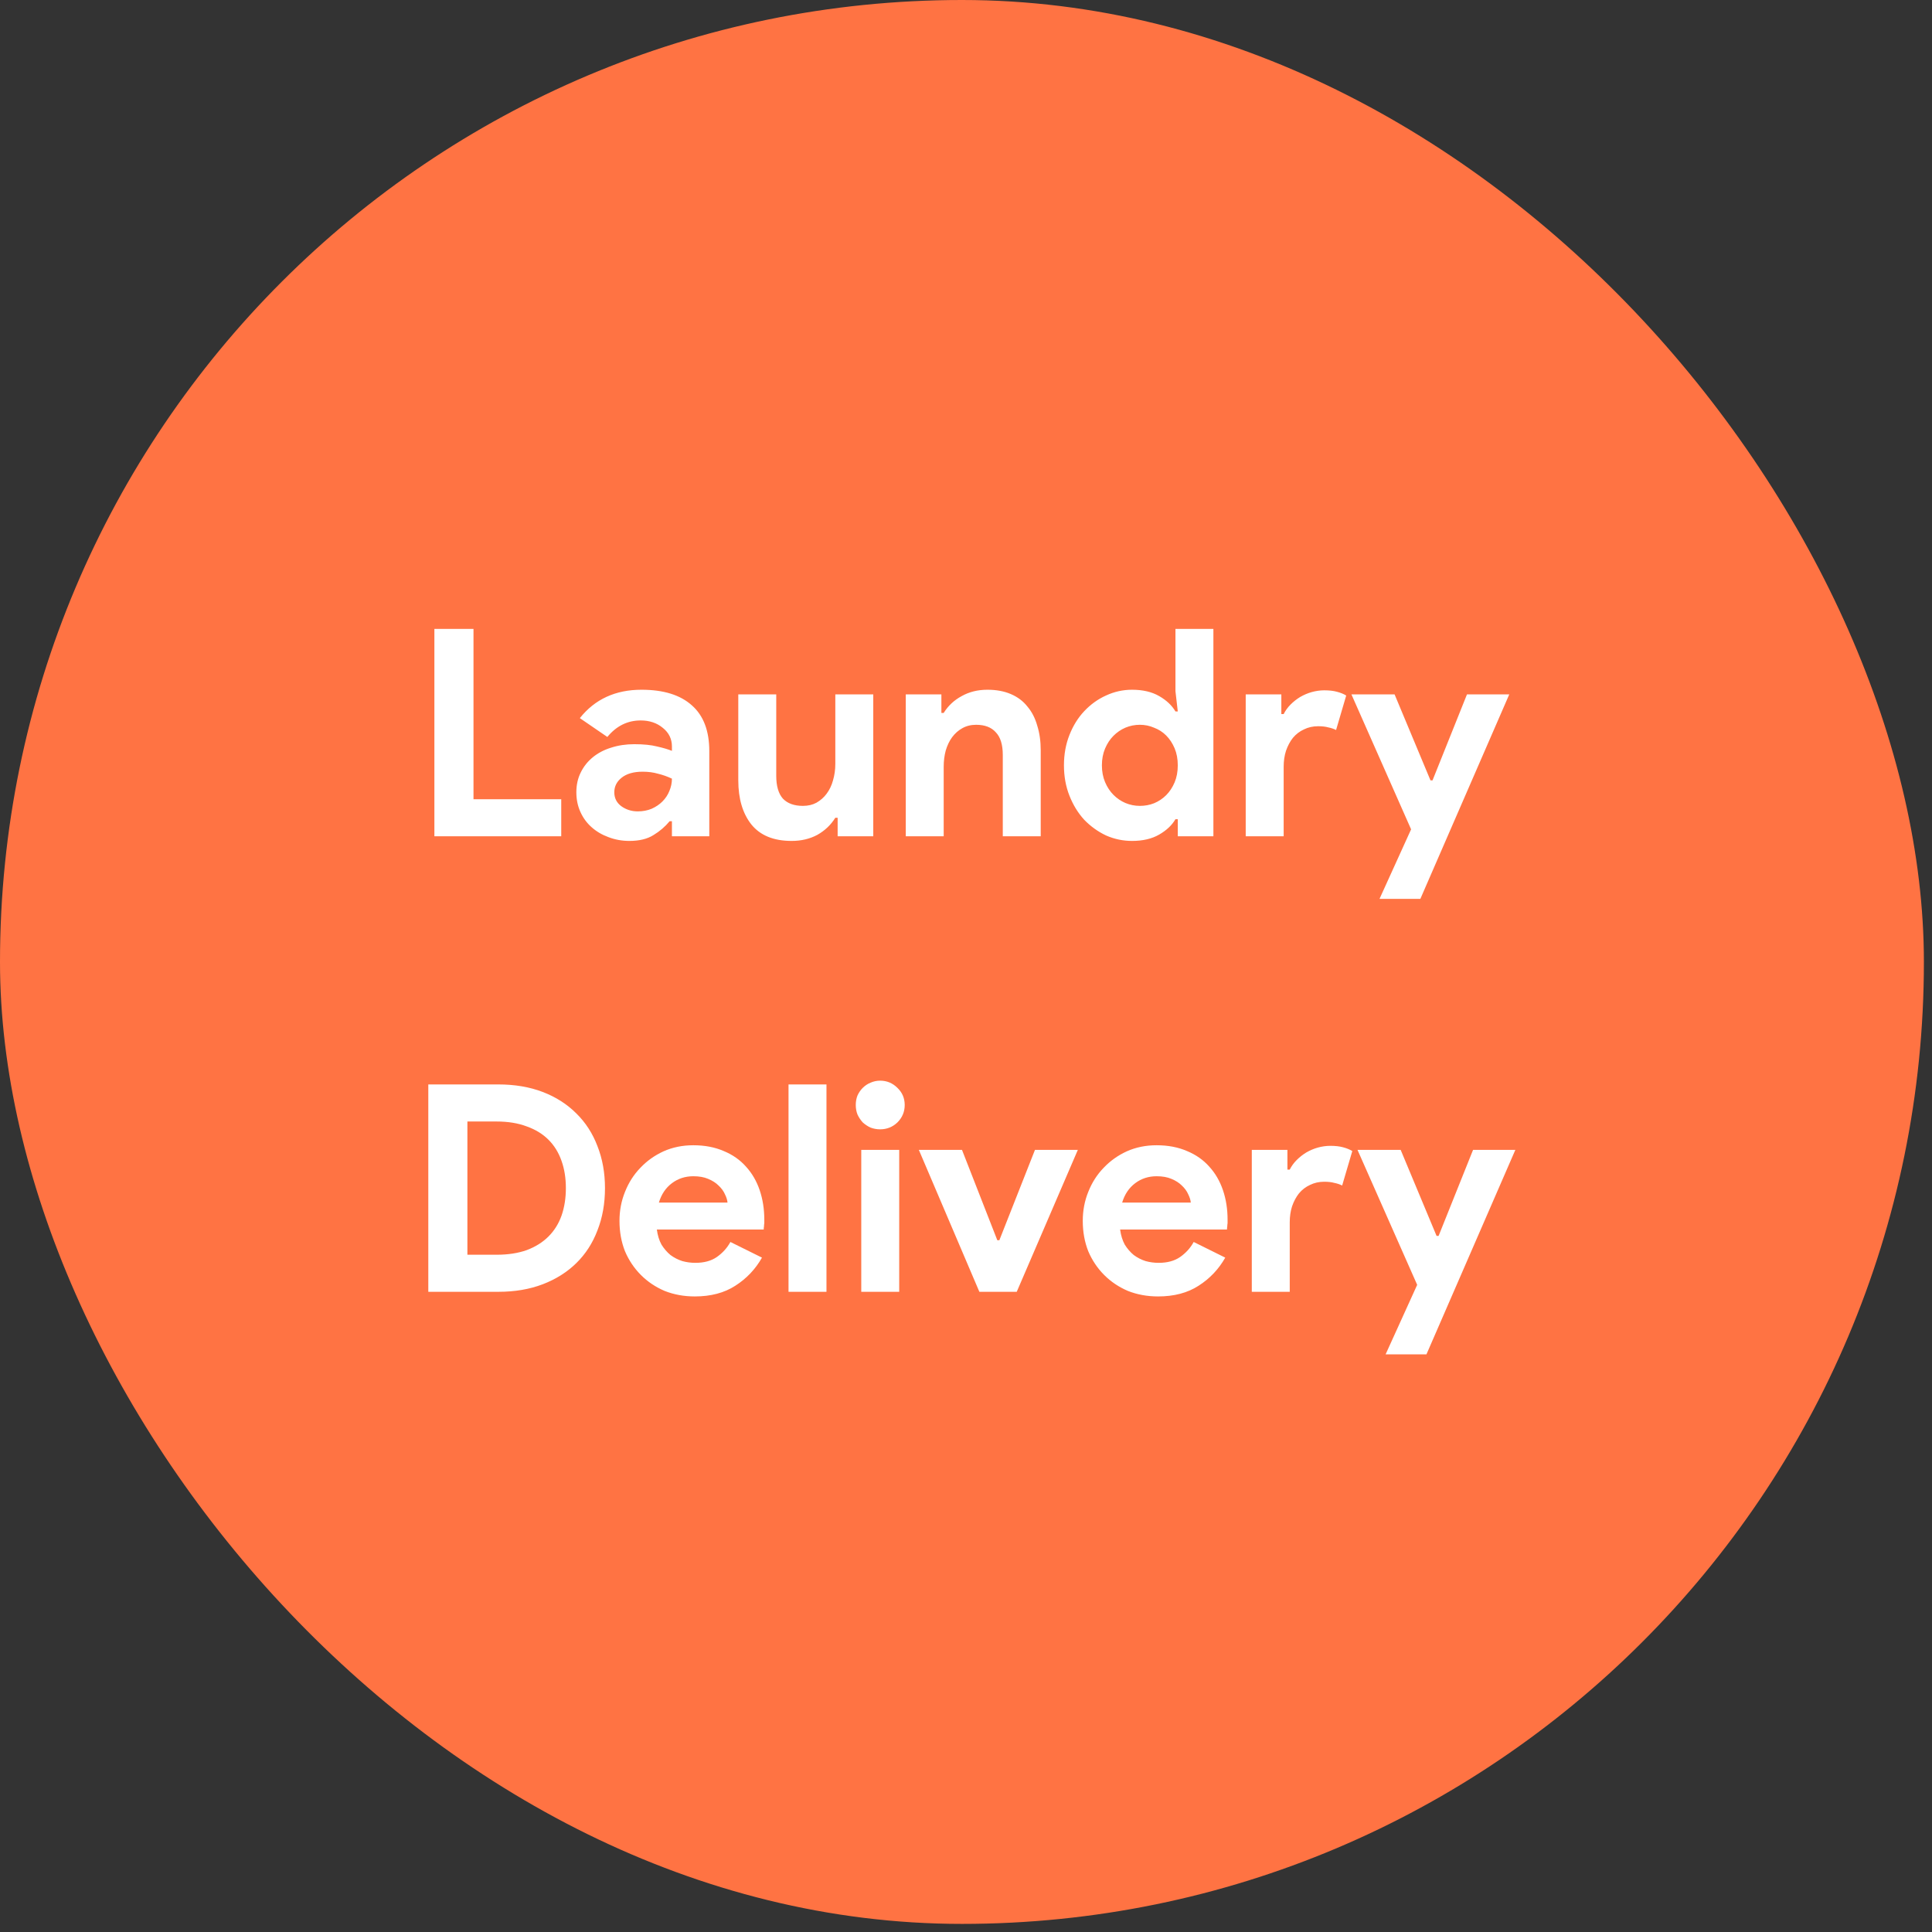
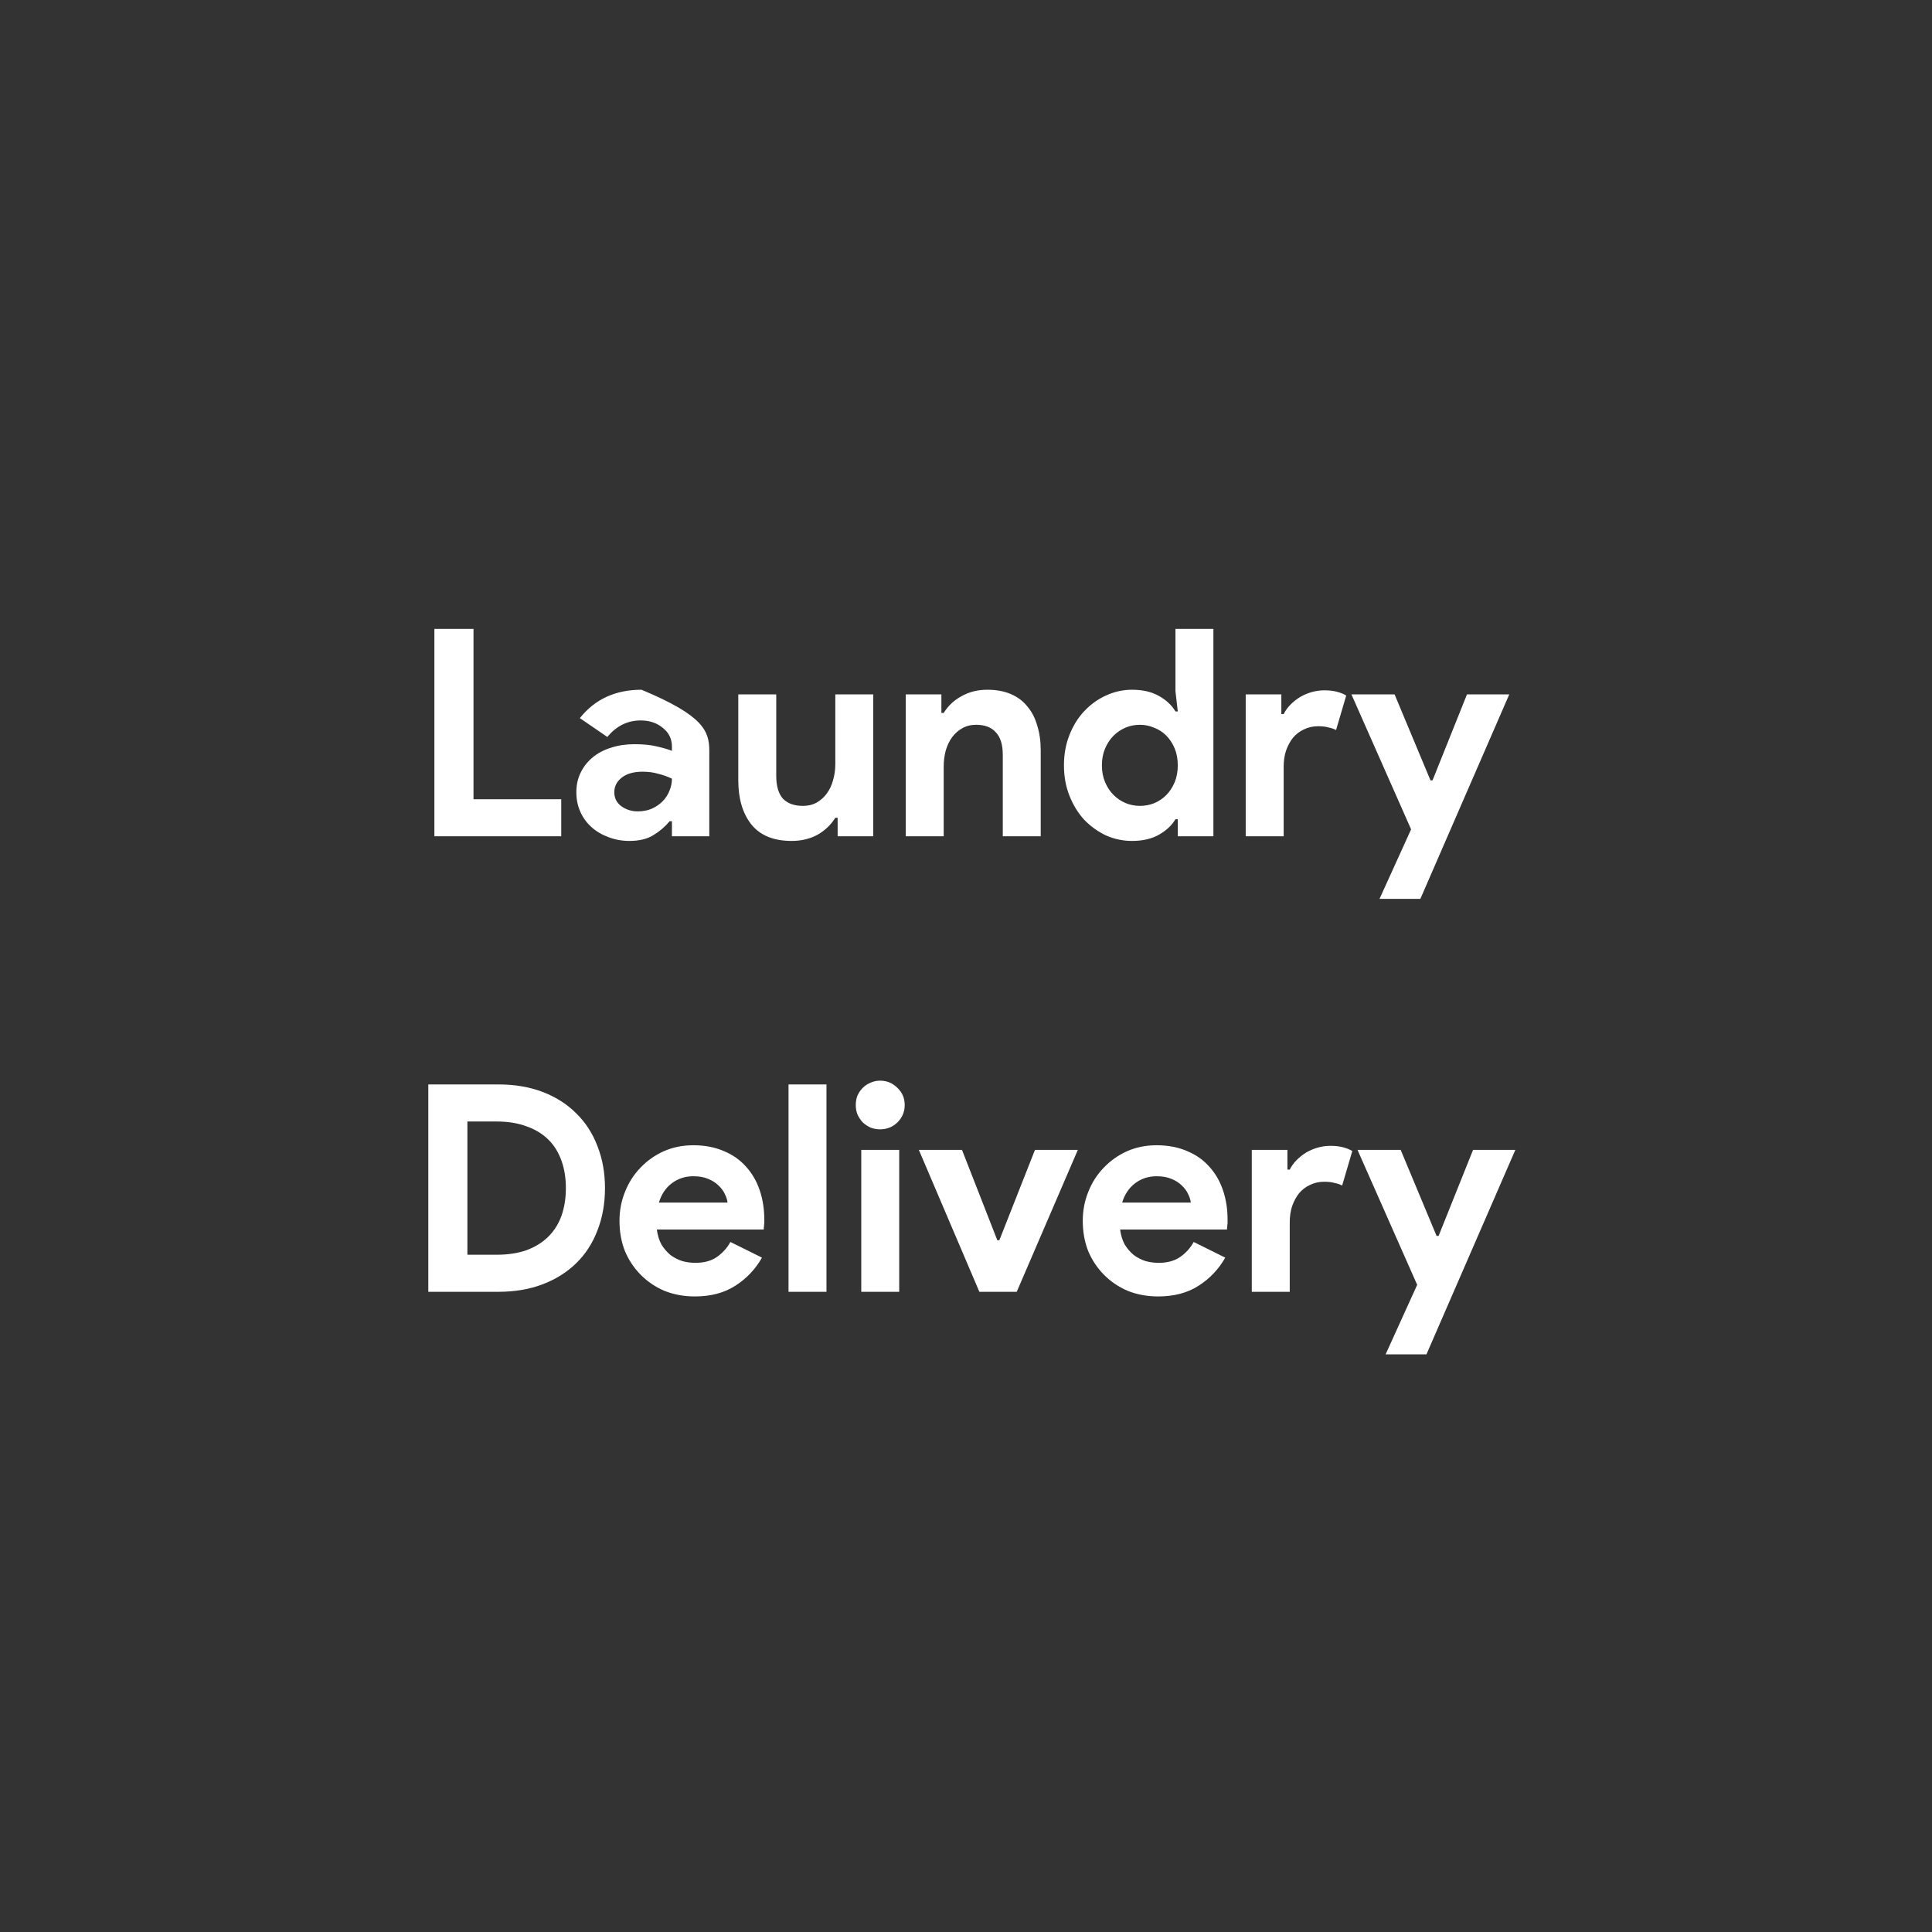
<svg xmlns="http://www.w3.org/2000/svg" width="123" height="123" viewBox="0 0 123 123" fill="none">
  <rect x="0" y="0" width="123" height="123" fill="#333333" stroke="none" />
-   <rect width="122.484" height="122.484" rx="61.242" fill="#FF7343" />
-   <path d="M27.655 40.04H30.145V50.882H35.731V53.242H27.655V40.04ZM42.778 52.283H42.631C42.348 52.627 42.004 52.922 41.598 53.168C41.205 53.414 40.694 53.537 40.068 53.537C39.6 53.537 39.158 53.457 38.74 53.297C38.334 53.15 37.978 52.941 37.671 52.67C37.363 52.4 37.124 52.074 36.952 51.693C36.779 51.312 36.693 50.894 36.693 50.439C36.693 49.972 36.786 49.554 36.97 49.185C37.154 48.804 37.413 48.479 37.744 48.208C38.076 47.938 38.464 47.735 38.906 47.6C39.361 47.452 39.852 47.379 40.381 47.379C40.971 47.379 41.457 47.428 41.838 47.526C42.219 47.612 42.532 47.704 42.778 47.803V47.526C42.778 47.047 42.587 46.653 42.206 46.346C41.825 46.026 41.352 45.867 40.787 45.867C39.951 45.867 39.244 46.217 38.666 46.918L36.915 45.719C37.873 44.514 39.183 43.912 40.842 43.912C42.243 43.912 43.313 44.244 44.05 44.908C44.788 45.559 45.157 46.53 45.157 47.821V53.242H42.778V52.283ZM42.778 49.573C42.495 49.438 42.2 49.333 41.893 49.259C41.598 49.173 41.272 49.13 40.916 49.13C40.338 49.13 39.889 49.259 39.57 49.517C39.263 49.763 39.109 50.071 39.109 50.439C39.109 50.808 39.256 51.103 39.551 51.324C39.859 51.546 40.209 51.656 40.602 51.656C40.922 51.656 41.217 51.601 41.487 51.49C41.758 51.367 41.985 51.214 42.17 51.029C42.366 50.833 42.514 50.611 42.612 50.366C42.723 50.107 42.778 49.843 42.778 49.573ZM53.328 52.062H53.18C52.898 52.517 52.516 52.879 52.037 53.15C51.558 53.408 51.011 53.537 50.396 53.537C49.253 53.537 48.398 53.187 47.833 52.486C47.28 51.785 47.003 50.851 47.003 49.683V44.207H49.419V49.388C49.419 50.04 49.56 50.525 49.843 50.845C50.138 51.152 50.562 51.306 51.115 51.306C51.447 51.306 51.736 51.238 51.982 51.103C52.24 50.956 52.455 50.765 52.627 50.532C52.811 50.286 52.947 50.003 53.033 49.683C53.131 49.351 53.18 49.001 53.18 48.632V44.207H55.596V53.242H53.328V52.062ZM59.933 45.387H60.08C60.363 44.932 60.744 44.576 61.223 44.318C61.703 44.047 62.25 43.912 62.864 43.912C63.43 43.912 63.928 44.004 64.358 44.189C64.788 44.373 65.138 44.637 65.409 44.981C65.692 45.313 65.901 45.719 66.036 46.199C66.183 46.666 66.257 47.188 66.257 47.766V53.242H63.842V48.061C63.842 47.409 63.694 46.93 63.399 46.623C63.116 46.303 62.699 46.143 62.145 46.143C61.813 46.143 61.518 46.217 61.26 46.364C61.014 46.5 60.799 46.69 60.615 46.936C60.443 47.17 60.308 47.452 60.209 47.784C60.123 48.104 60.08 48.448 60.08 48.817V53.242H57.665V44.207H59.933V45.387ZM74.983 52.154H74.835C74.614 52.535 74.269 52.861 73.802 53.131C73.335 53.402 72.758 53.537 72.069 53.537C71.492 53.537 70.938 53.42 70.41 53.187C69.894 52.941 69.433 52.609 69.027 52.191C68.633 51.761 68.32 51.251 68.087 50.661C67.853 50.071 67.736 49.425 67.736 48.724C67.736 48.024 67.853 47.379 68.087 46.788C68.32 46.199 68.633 45.694 69.027 45.277C69.433 44.846 69.894 44.514 70.41 44.281C70.938 44.035 71.492 43.912 72.069 43.912C72.758 43.912 73.335 44.047 73.802 44.318C74.269 44.588 74.614 44.914 74.835 45.295H74.983L74.835 44.004V40.04H77.25V53.242H74.983V52.154ZM72.567 51.306C72.887 51.306 73.188 51.251 73.471 51.14C73.766 51.017 74.024 50.845 74.245 50.624C74.466 50.402 74.644 50.132 74.78 49.812C74.915 49.493 74.983 49.13 74.983 48.724C74.983 48.319 74.915 47.956 74.78 47.637C74.644 47.317 74.466 47.047 74.245 46.825C74.024 46.604 73.766 46.438 73.471 46.328C73.188 46.205 72.887 46.143 72.567 46.143C72.247 46.143 71.94 46.205 71.645 46.328C71.362 46.45 71.11 46.623 70.889 46.844C70.668 47.065 70.49 47.336 70.354 47.655C70.219 47.975 70.152 48.331 70.152 48.724C70.152 49.118 70.219 49.474 70.354 49.794C70.49 50.114 70.668 50.384 70.889 50.605C71.11 50.827 71.362 50.999 71.645 51.121C71.94 51.244 72.247 51.306 72.567 51.306ZM79.308 44.207H81.576V45.461H81.724C81.834 45.24 81.982 45.037 82.166 44.852C82.351 44.668 82.553 44.508 82.775 44.373C83.008 44.238 83.254 44.133 83.512 44.06C83.783 43.986 84.047 43.949 84.305 43.949C84.625 43.949 84.895 43.98 85.116 44.041C85.35 44.103 85.547 44.182 85.706 44.281L85.061 46.475C84.914 46.401 84.748 46.346 84.563 46.309C84.391 46.26 84.176 46.235 83.918 46.235C83.586 46.235 83.285 46.303 83.014 46.438C82.744 46.561 82.51 46.739 82.314 46.973C82.129 47.206 81.982 47.483 81.871 47.803C81.773 48.11 81.724 48.448 81.724 48.817V53.242H79.308V44.207ZM89.837 52.799L86.038 44.207H88.785L91.072 49.683H91.201L93.395 44.207H96.087L90.427 57.225H87.827L89.837 52.799ZM27.268 69.04H31.73C32.775 69.04 33.715 69.2 34.551 69.519C35.387 69.839 36.1 70.294 36.69 70.884C37.28 71.462 37.729 72.156 38.036 72.967C38.356 73.779 38.516 74.67 38.516 75.641C38.516 76.624 38.356 77.522 38.036 78.333C37.729 79.144 37.28 79.839 36.69 80.416C36.1 80.994 35.387 81.443 34.551 81.763C33.715 82.082 32.775 82.242 31.73 82.242H27.268V69.04ZM31.62 79.882C32.345 79.882 32.984 79.784 33.537 79.587C34.09 79.378 34.551 79.089 34.92 78.72C35.289 78.351 35.565 77.909 35.75 77.393C35.934 76.864 36.026 76.28 36.026 75.641C36.026 75.002 35.934 74.424 35.75 73.908C35.565 73.379 35.289 72.93 34.92 72.562C34.551 72.193 34.09 71.91 33.537 71.714C32.984 71.505 32.345 71.4 31.62 71.4H29.757V79.882H31.62ZM48.511 80.066C48.093 80.804 47.528 81.4 46.815 81.855C46.114 82.31 45.254 82.537 44.233 82.537C43.545 82.537 42.906 82.42 42.316 82.187C41.738 81.941 41.234 81.603 40.804 81.172C40.374 80.742 40.035 80.238 39.79 79.661C39.556 79.07 39.439 78.425 39.439 77.725C39.439 77.073 39.556 76.458 39.79 75.881C40.023 75.291 40.349 74.781 40.767 74.35C41.185 73.908 41.677 73.558 42.242 73.299C42.82 73.041 43.453 72.912 44.141 72.912C44.866 72.912 45.512 73.035 46.077 73.281C46.643 73.514 47.116 73.846 47.497 74.277C47.878 74.695 48.167 75.192 48.364 75.77C48.56 76.348 48.659 76.975 48.659 77.651C48.659 77.737 48.659 77.811 48.659 77.872C48.646 77.946 48.64 78.013 48.64 78.075C48.628 78.136 48.622 78.204 48.622 78.278H41.818C41.867 78.647 41.965 78.966 42.113 79.237C42.273 79.495 42.463 79.716 42.684 79.9C42.918 80.072 43.17 80.201 43.441 80.287C43.711 80.361 43.987 80.398 44.27 80.398C44.823 80.398 45.278 80.275 45.635 80.029C46.003 79.771 46.292 79.452 46.501 79.07L48.511 80.066ZM46.317 76.563C46.305 76.403 46.249 76.225 46.151 76.028C46.065 75.832 45.93 75.647 45.745 75.475C45.573 75.303 45.352 75.162 45.081 75.051C44.823 74.94 44.51 74.885 44.141 74.885C43.625 74.885 43.17 75.032 42.777 75.328C42.383 75.623 42.107 76.034 41.947 76.563H46.317ZM50.201 82.242V69.04H52.617V82.242H50.201ZM56.031 71.898C55.822 71.898 55.619 71.861 55.422 71.787C55.238 71.701 55.072 71.591 54.924 71.456C54.789 71.308 54.679 71.142 54.593 70.958C54.519 70.773 54.482 70.57 54.482 70.349C54.482 70.128 54.519 69.925 54.593 69.741C54.679 69.556 54.789 69.397 54.924 69.261C55.072 69.114 55.238 69.003 55.422 68.929C55.619 68.843 55.822 68.8 56.031 68.8C56.461 68.8 56.83 68.954 57.137 69.261C57.444 69.556 57.598 69.919 57.598 70.349C57.598 70.779 57.444 71.148 57.137 71.456C56.83 71.751 56.461 71.898 56.031 71.898ZM54.832 82.242V73.207H57.248V82.242H54.832ZM58.498 73.207H61.245L63.494 78.96H63.623L65.891 73.207H68.62L64.73 82.242H62.351L58.498 73.207ZM78.005 80.066C77.587 80.804 77.022 81.4 76.309 81.855C75.608 82.31 74.748 82.537 73.728 82.537C73.039 82.537 72.4 82.42 71.81 82.187C71.232 81.941 70.728 81.603 70.298 81.172C69.868 80.742 69.53 80.238 69.284 79.661C69.05 79.07 68.934 78.425 68.934 77.725C68.934 77.073 69.05 76.458 69.284 75.881C69.517 75.291 69.843 74.781 70.261 74.35C70.679 73.908 71.171 73.558 71.736 73.299C72.314 73.041 72.947 72.912 73.635 72.912C74.361 72.912 75.006 73.035 75.571 73.281C76.137 73.514 76.61 73.846 76.991 74.277C77.372 74.695 77.661 75.192 77.858 75.77C78.055 76.348 78.153 76.975 78.153 77.651C78.153 77.737 78.153 77.811 78.153 77.872C78.141 77.946 78.134 78.013 78.134 78.075C78.122 78.136 78.116 78.204 78.116 78.278H71.312C71.361 78.647 71.46 78.966 71.607 79.237C71.767 79.495 71.957 79.716 72.179 79.9C72.412 80.072 72.664 80.201 72.935 80.287C73.205 80.361 73.482 80.398 73.764 80.398C74.318 80.398 74.772 80.275 75.129 80.029C75.498 79.771 75.787 79.452 75.996 79.07L78.005 80.066ZM75.811 76.563C75.799 76.403 75.743 76.225 75.645 76.028C75.559 75.832 75.424 75.647 75.24 75.475C75.067 75.303 74.846 75.162 74.576 75.051C74.318 74.94 74.004 74.885 73.635 74.885C73.119 74.885 72.664 75.032 72.271 75.328C71.878 75.623 71.601 76.034 71.441 76.563H75.811ZM79.695 73.207H81.963V74.461H82.111C82.222 74.24 82.369 74.037 82.553 73.853C82.738 73.668 82.941 73.508 83.162 73.373C83.395 73.238 83.641 73.133 83.899 73.06C84.17 72.986 84.434 72.949 84.692 72.949C85.012 72.949 85.282 72.98 85.504 73.041C85.737 73.103 85.934 73.183 86.094 73.281L85.448 75.475C85.301 75.401 85.135 75.346 84.95 75.309C84.778 75.26 84.563 75.235 84.305 75.235C83.973 75.235 83.672 75.303 83.401 75.438C83.131 75.561 82.898 75.739 82.701 75.973C82.516 76.206 82.369 76.483 82.258 76.803C82.16 77.11 82.111 77.448 82.111 77.817V82.242H79.695V73.207ZM90.224 81.799L86.425 73.207H89.173L91.459 78.683H91.588L93.782 73.207H96.474L90.814 86.225H88.214L90.224 81.799Z" fill="white" />
+   <path d="M27.655 40.04H30.145V50.882H35.731V53.242H27.655V40.04ZM42.778 52.283H42.631C42.348 52.627 42.004 52.922 41.598 53.168C41.205 53.414 40.694 53.537 40.068 53.537C39.6 53.537 39.158 53.457 38.74 53.297C38.334 53.15 37.978 52.941 37.671 52.67C37.363 52.4 37.124 52.074 36.952 51.693C36.779 51.312 36.693 50.894 36.693 50.439C36.693 49.972 36.786 49.554 36.97 49.185C37.154 48.804 37.413 48.479 37.744 48.208C38.076 47.938 38.464 47.735 38.906 47.6C39.361 47.452 39.852 47.379 40.381 47.379C40.971 47.379 41.457 47.428 41.838 47.526C42.219 47.612 42.532 47.704 42.778 47.803V47.526C42.778 47.047 42.587 46.653 42.206 46.346C41.825 46.026 41.352 45.867 40.787 45.867C39.951 45.867 39.244 46.217 38.666 46.918L36.915 45.719C37.873 44.514 39.183 43.912 40.842 43.912C44.788 45.559 45.157 46.53 45.157 47.821V53.242H42.778V52.283ZM42.778 49.573C42.495 49.438 42.2 49.333 41.893 49.259C41.598 49.173 41.272 49.13 40.916 49.13C40.338 49.13 39.889 49.259 39.57 49.517C39.263 49.763 39.109 50.071 39.109 50.439C39.109 50.808 39.256 51.103 39.551 51.324C39.859 51.546 40.209 51.656 40.602 51.656C40.922 51.656 41.217 51.601 41.487 51.49C41.758 51.367 41.985 51.214 42.17 51.029C42.366 50.833 42.514 50.611 42.612 50.366C42.723 50.107 42.778 49.843 42.778 49.573ZM53.328 52.062H53.18C52.898 52.517 52.516 52.879 52.037 53.15C51.558 53.408 51.011 53.537 50.396 53.537C49.253 53.537 48.398 53.187 47.833 52.486C47.28 51.785 47.003 50.851 47.003 49.683V44.207H49.419V49.388C49.419 50.04 49.56 50.525 49.843 50.845C50.138 51.152 50.562 51.306 51.115 51.306C51.447 51.306 51.736 51.238 51.982 51.103C52.24 50.956 52.455 50.765 52.627 50.532C52.811 50.286 52.947 50.003 53.033 49.683C53.131 49.351 53.18 49.001 53.18 48.632V44.207H55.596V53.242H53.328V52.062ZM59.933 45.387H60.08C60.363 44.932 60.744 44.576 61.223 44.318C61.703 44.047 62.25 43.912 62.864 43.912C63.43 43.912 63.928 44.004 64.358 44.189C64.788 44.373 65.138 44.637 65.409 44.981C65.692 45.313 65.901 45.719 66.036 46.199C66.183 46.666 66.257 47.188 66.257 47.766V53.242H63.842V48.061C63.842 47.409 63.694 46.93 63.399 46.623C63.116 46.303 62.699 46.143 62.145 46.143C61.813 46.143 61.518 46.217 61.26 46.364C61.014 46.5 60.799 46.69 60.615 46.936C60.443 47.17 60.308 47.452 60.209 47.784C60.123 48.104 60.08 48.448 60.08 48.817V53.242H57.665V44.207H59.933V45.387ZM74.983 52.154H74.835C74.614 52.535 74.269 52.861 73.802 53.131C73.335 53.402 72.758 53.537 72.069 53.537C71.492 53.537 70.938 53.42 70.41 53.187C69.894 52.941 69.433 52.609 69.027 52.191C68.633 51.761 68.32 51.251 68.087 50.661C67.853 50.071 67.736 49.425 67.736 48.724C67.736 48.024 67.853 47.379 68.087 46.788C68.32 46.199 68.633 45.694 69.027 45.277C69.433 44.846 69.894 44.514 70.41 44.281C70.938 44.035 71.492 43.912 72.069 43.912C72.758 43.912 73.335 44.047 73.802 44.318C74.269 44.588 74.614 44.914 74.835 45.295H74.983L74.835 44.004V40.04H77.25V53.242H74.983V52.154ZM72.567 51.306C72.887 51.306 73.188 51.251 73.471 51.14C73.766 51.017 74.024 50.845 74.245 50.624C74.466 50.402 74.644 50.132 74.78 49.812C74.915 49.493 74.983 49.13 74.983 48.724C74.983 48.319 74.915 47.956 74.78 47.637C74.644 47.317 74.466 47.047 74.245 46.825C74.024 46.604 73.766 46.438 73.471 46.328C73.188 46.205 72.887 46.143 72.567 46.143C72.247 46.143 71.94 46.205 71.645 46.328C71.362 46.45 71.11 46.623 70.889 46.844C70.668 47.065 70.49 47.336 70.354 47.655C70.219 47.975 70.152 48.331 70.152 48.724C70.152 49.118 70.219 49.474 70.354 49.794C70.49 50.114 70.668 50.384 70.889 50.605C71.11 50.827 71.362 50.999 71.645 51.121C71.94 51.244 72.247 51.306 72.567 51.306ZM79.308 44.207H81.576V45.461H81.724C81.834 45.24 81.982 45.037 82.166 44.852C82.351 44.668 82.553 44.508 82.775 44.373C83.008 44.238 83.254 44.133 83.512 44.06C83.783 43.986 84.047 43.949 84.305 43.949C84.625 43.949 84.895 43.98 85.116 44.041C85.35 44.103 85.547 44.182 85.706 44.281L85.061 46.475C84.914 46.401 84.748 46.346 84.563 46.309C84.391 46.26 84.176 46.235 83.918 46.235C83.586 46.235 83.285 46.303 83.014 46.438C82.744 46.561 82.51 46.739 82.314 46.973C82.129 47.206 81.982 47.483 81.871 47.803C81.773 48.11 81.724 48.448 81.724 48.817V53.242H79.308V44.207ZM89.837 52.799L86.038 44.207H88.785L91.072 49.683H91.201L93.395 44.207H96.087L90.427 57.225H87.827L89.837 52.799ZM27.268 69.04H31.73C32.775 69.04 33.715 69.2 34.551 69.519C35.387 69.839 36.1 70.294 36.69 70.884C37.28 71.462 37.729 72.156 38.036 72.967C38.356 73.779 38.516 74.67 38.516 75.641C38.516 76.624 38.356 77.522 38.036 78.333C37.729 79.144 37.28 79.839 36.69 80.416C36.1 80.994 35.387 81.443 34.551 81.763C33.715 82.082 32.775 82.242 31.73 82.242H27.268V69.04ZM31.62 79.882C32.345 79.882 32.984 79.784 33.537 79.587C34.09 79.378 34.551 79.089 34.92 78.72C35.289 78.351 35.565 77.909 35.75 77.393C35.934 76.864 36.026 76.28 36.026 75.641C36.026 75.002 35.934 74.424 35.75 73.908C35.565 73.379 35.289 72.93 34.92 72.562C34.551 72.193 34.09 71.91 33.537 71.714C32.984 71.505 32.345 71.4 31.62 71.4H29.757V79.882H31.62ZM48.511 80.066C48.093 80.804 47.528 81.4 46.815 81.855C46.114 82.31 45.254 82.537 44.233 82.537C43.545 82.537 42.906 82.42 42.316 82.187C41.738 81.941 41.234 81.603 40.804 81.172C40.374 80.742 40.035 80.238 39.79 79.661C39.556 79.07 39.439 78.425 39.439 77.725C39.439 77.073 39.556 76.458 39.79 75.881C40.023 75.291 40.349 74.781 40.767 74.35C41.185 73.908 41.677 73.558 42.242 73.299C42.82 73.041 43.453 72.912 44.141 72.912C44.866 72.912 45.512 73.035 46.077 73.281C46.643 73.514 47.116 73.846 47.497 74.277C47.878 74.695 48.167 75.192 48.364 75.77C48.56 76.348 48.659 76.975 48.659 77.651C48.659 77.737 48.659 77.811 48.659 77.872C48.646 77.946 48.64 78.013 48.64 78.075C48.628 78.136 48.622 78.204 48.622 78.278H41.818C41.867 78.647 41.965 78.966 42.113 79.237C42.273 79.495 42.463 79.716 42.684 79.9C42.918 80.072 43.17 80.201 43.441 80.287C43.711 80.361 43.987 80.398 44.27 80.398C44.823 80.398 45.278 80.275 45.635 80.029C46.003 79.771 46.292 79.452 46.501 79.07L48.511 80.066ZM46.317 76.563C46.305 76.403 46.249 76.225 46.151 76.028C46.065 75.832 45.93 75.647 45.745 75.475C45.573 75.303 45.352 75.162 45.081 75.051C44.823 74.94 44.51 74.885 44.141 74.885C43.625 74.885 43.17 75.032 42.777 75.328C42.383 75.623 42.107 76.034 41.947 76.563H46.317ZM50.201 82.242V69.04H52.617V82.242H50.201ZM56.031 71.898C55.822 71.898 55.619 71.861 55.422 71.787C55.238 71.701 55.072 71.591 54.924 71.456C54.789 71.308 54.679 71.142 54.593 70.958C54.519 70.773 54.482 70.57 54.482 70.349C54.482 70.128 54.519 69.925 54.593 69.741C54.679 69.556 54.789 69.397 54.924 69.261C55.072 69.114 55.238 69.003 55.422 68.929C55.619 68.843 55.822 68.8 56.031 68.8C56.461 68.8 56.83 68.954 57.137 69.261C57.444 69.556 57.598 69.919 57.598 70.349C57.598 70.779 57.444 71.148 57.137 71.456C56.83 71.751 56.461 71.898 56.031 71.898ZM54.832 82.242V73.207H57.248V82.242H54.832ZM58.498 73.207H61.245L63.494 78.96H63.623L65.891 73.207H68.62L64.73 82.242H62.351L58.498 73.207ZM78.005 80.066C77.587 80.804 77.022 81.4 76.309 81.855C75.608 82.31 74.748 82.537 73.728 82.537C73.039 82.537 72.4 82.42 71.81 82.187C71.232 81.941 70.728 81.603 70.298 81.172C69.868 80.742 69.53 80.238 69.284 79.661C69.05 79.07 68.934 78.425 68.934 77.725C68.934 77.073 69.05 76.458 69.284 75.881C69.517 75.291 69.843 74.781 70.261 74.35C70.679 73.908 71.171 73.558 71.736 73.299C72.314 73.041 72.947 72.912 73.635 72.912C74.361 72.912 75.006 73.035 75.571 73.281C76.137 73.514 76.61 73.846 76.991 74.277C77.372 74.695 77.661 75.192 77.858 75.77C78.055 76.348 78.153 76.975 78.153 77.651C78.153 77.737 78.153 77.811 78.153 77.872C78.141 77.946 78.134 78.013 78.134 78.075C78.122 78.136 78.116 78.204 78.116 78.278H71.312C71.361 78.647 71.46 78.966 71.607 79.237C71.767 79.495 71.957 79.716 72.179 79.9C72.412 80.072 72.664 80.201 72.935 80.287C73.205 80.361 73.482 80.398 73.764 80.398C74.318 80.398 74.772 80.275 75.129 80.029C75.498 79.771 75.787 79.452 75.996 79.07L78.005 80.066ZM75.811 76.563C75.799 76.403 75.743 76.225 75.645 76.028C75.559 75.832 75.424 75.647 75.24 75.475C75.067 75.303 74.846 75.162 74.576 75.051C74.318 74.94 74.004 74.885 73.635 74.885C73.119 74.885 72.664 75.032 72.271 75.328C71.878 75.623 71.601 76.034 71.441 76.563H75.811ZM79.695 73.207H81.963V74.461H82.111C82.222 74.24 82.369 74.037 82.553 73.853C82.738 73.668 82.941 73.508 83.162 73.373C83.395 73.238 83.641 73.133 83.899 73.06C84.17 72.986 84.434 72.949 84.692 72.949C85.012 72.949 85.282 72.98 85.504 73.041C85.737 73.103 85.934 73.183 86.094 73.281L85.448 75.475C85.301 75.401 85.135 75.346 84.95 75.309C84.778 75.26 84.563 75.235 84.305 75.235C83.973 75.235 83.672 75.303 83.401 75.438C83.131 75.561 82.898 75.739 82.701 75.973C82.516 76.206 82.369 76.483 82.258 76.803C82.16 77.11 82.111 77.448 82.111 77.817V82.242H79.695V73.207ZM90.224 81.799L86.425 73.207H89.173L91.459 78.683H91.588L93.782 73.207H96.474L90.814 86.225H88.214L90.224 81.799Z" fill="white" />
</svg>